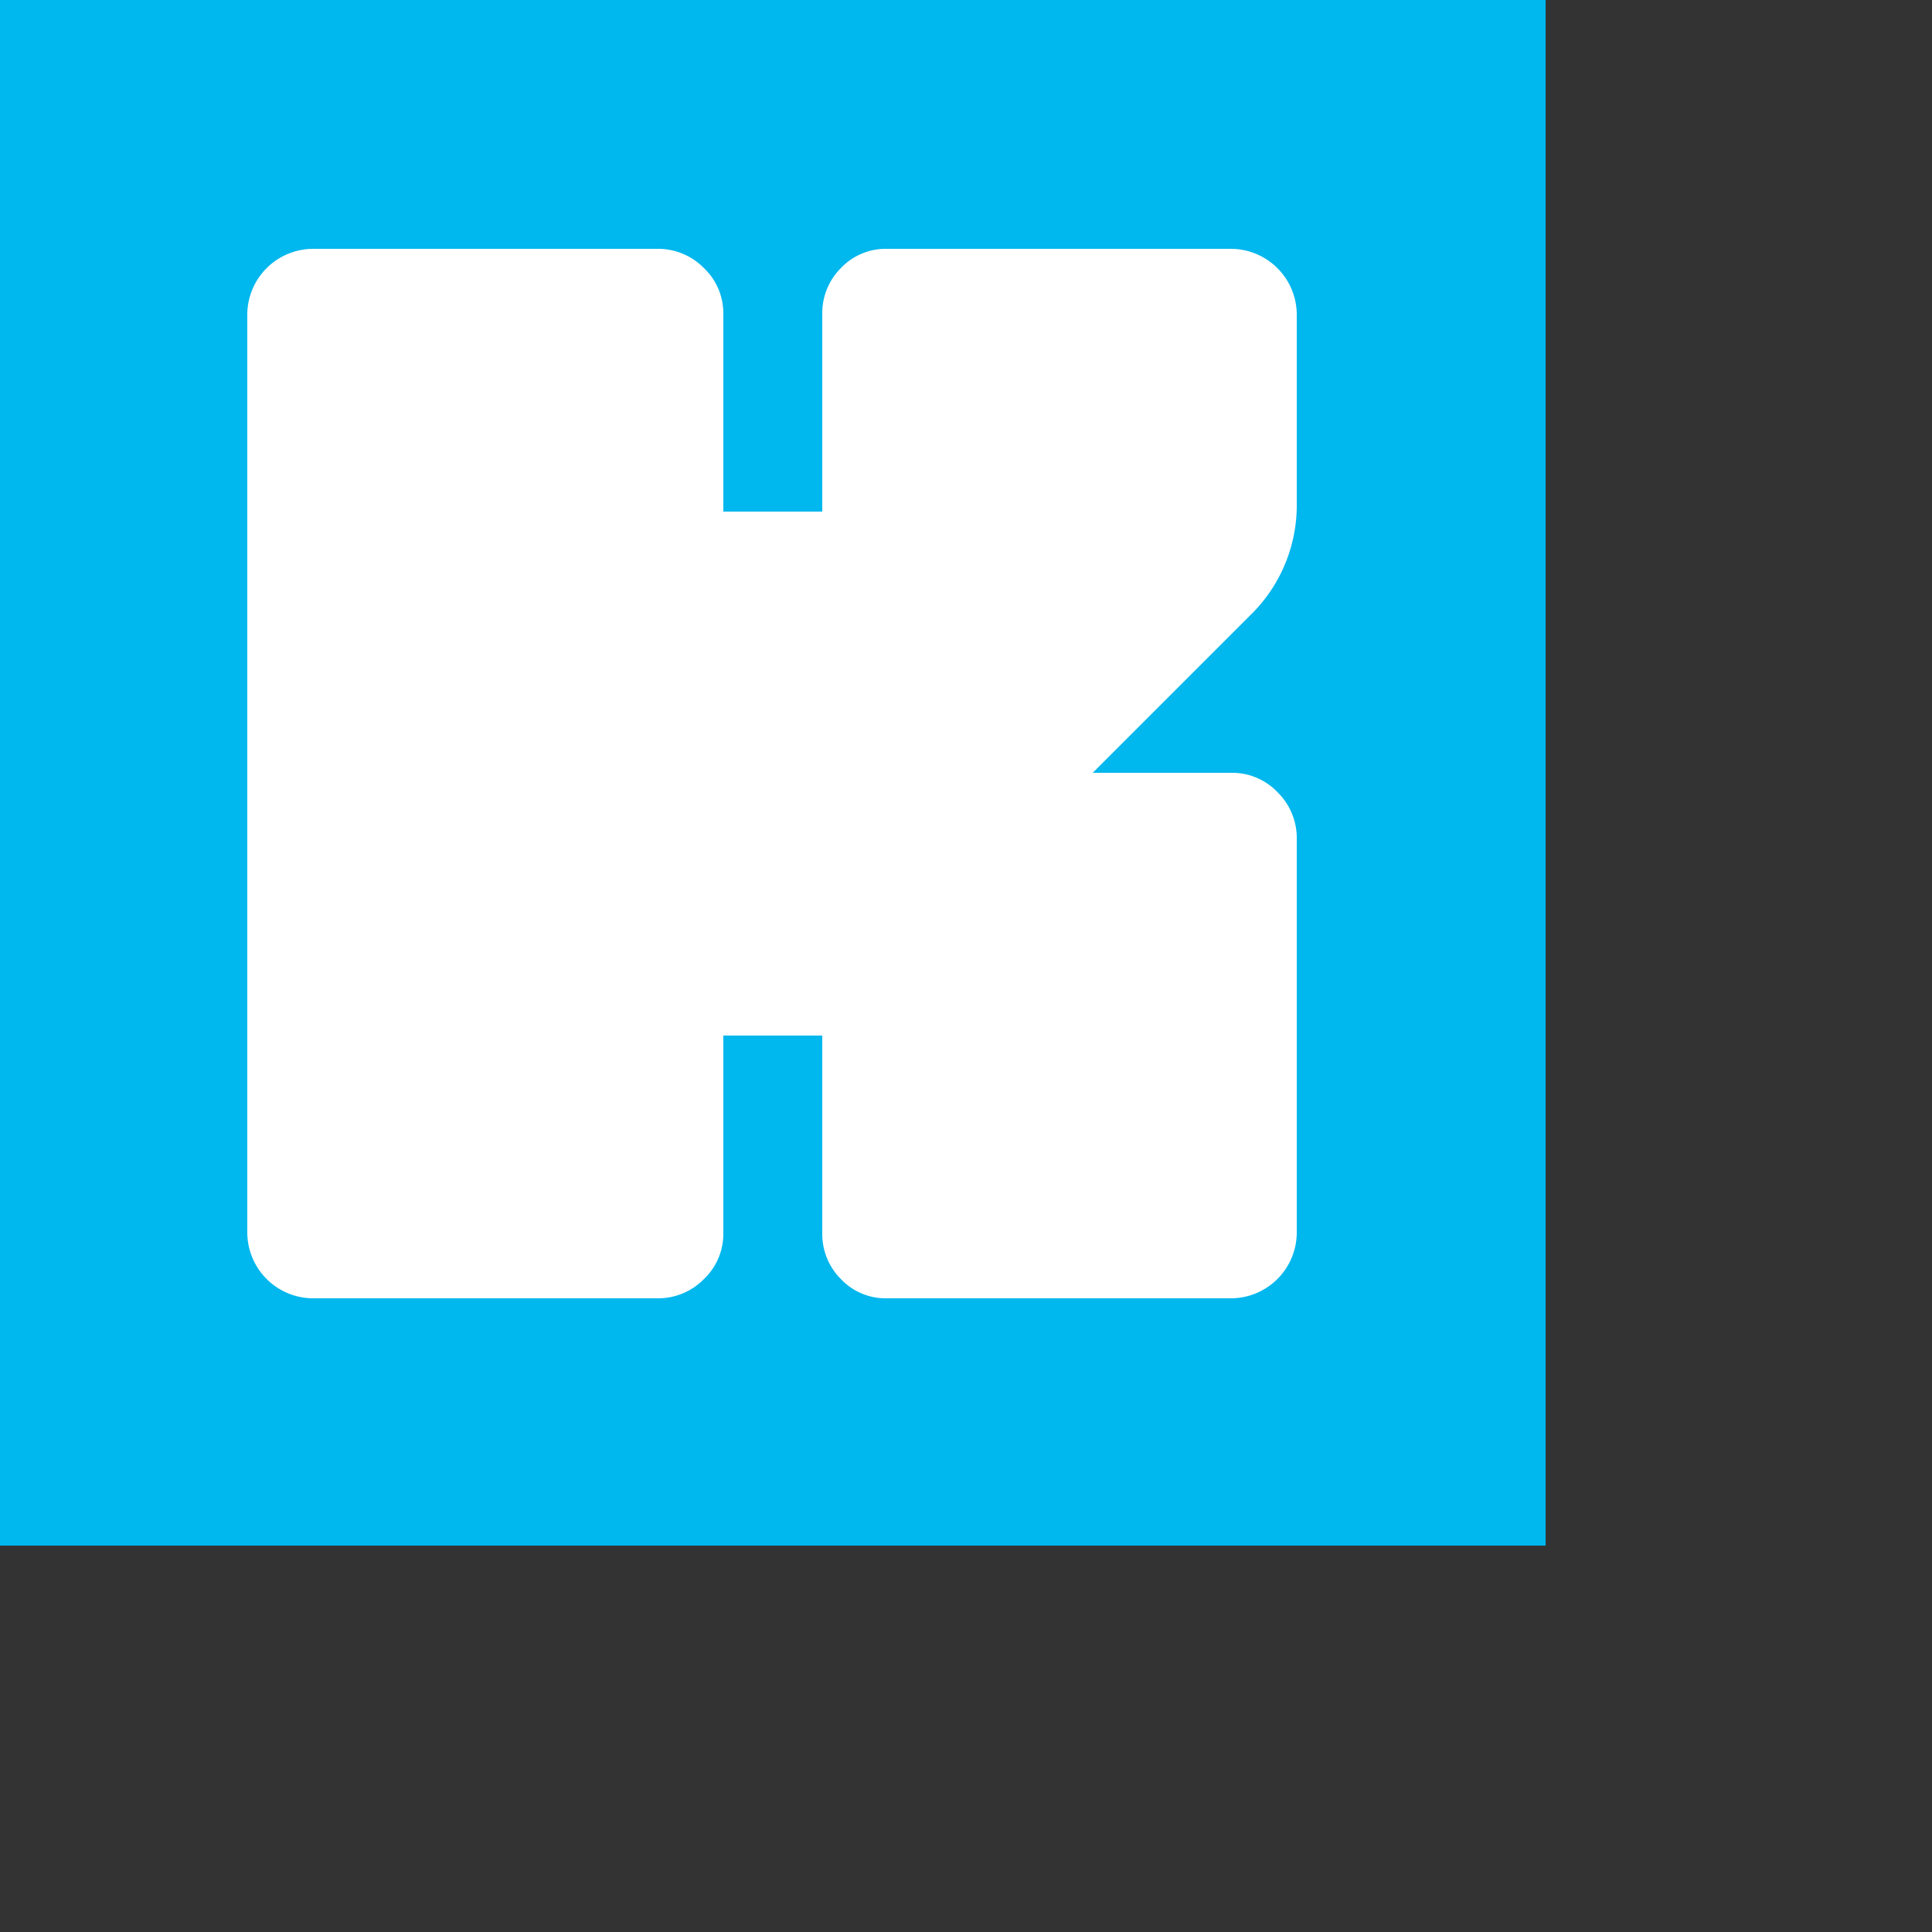
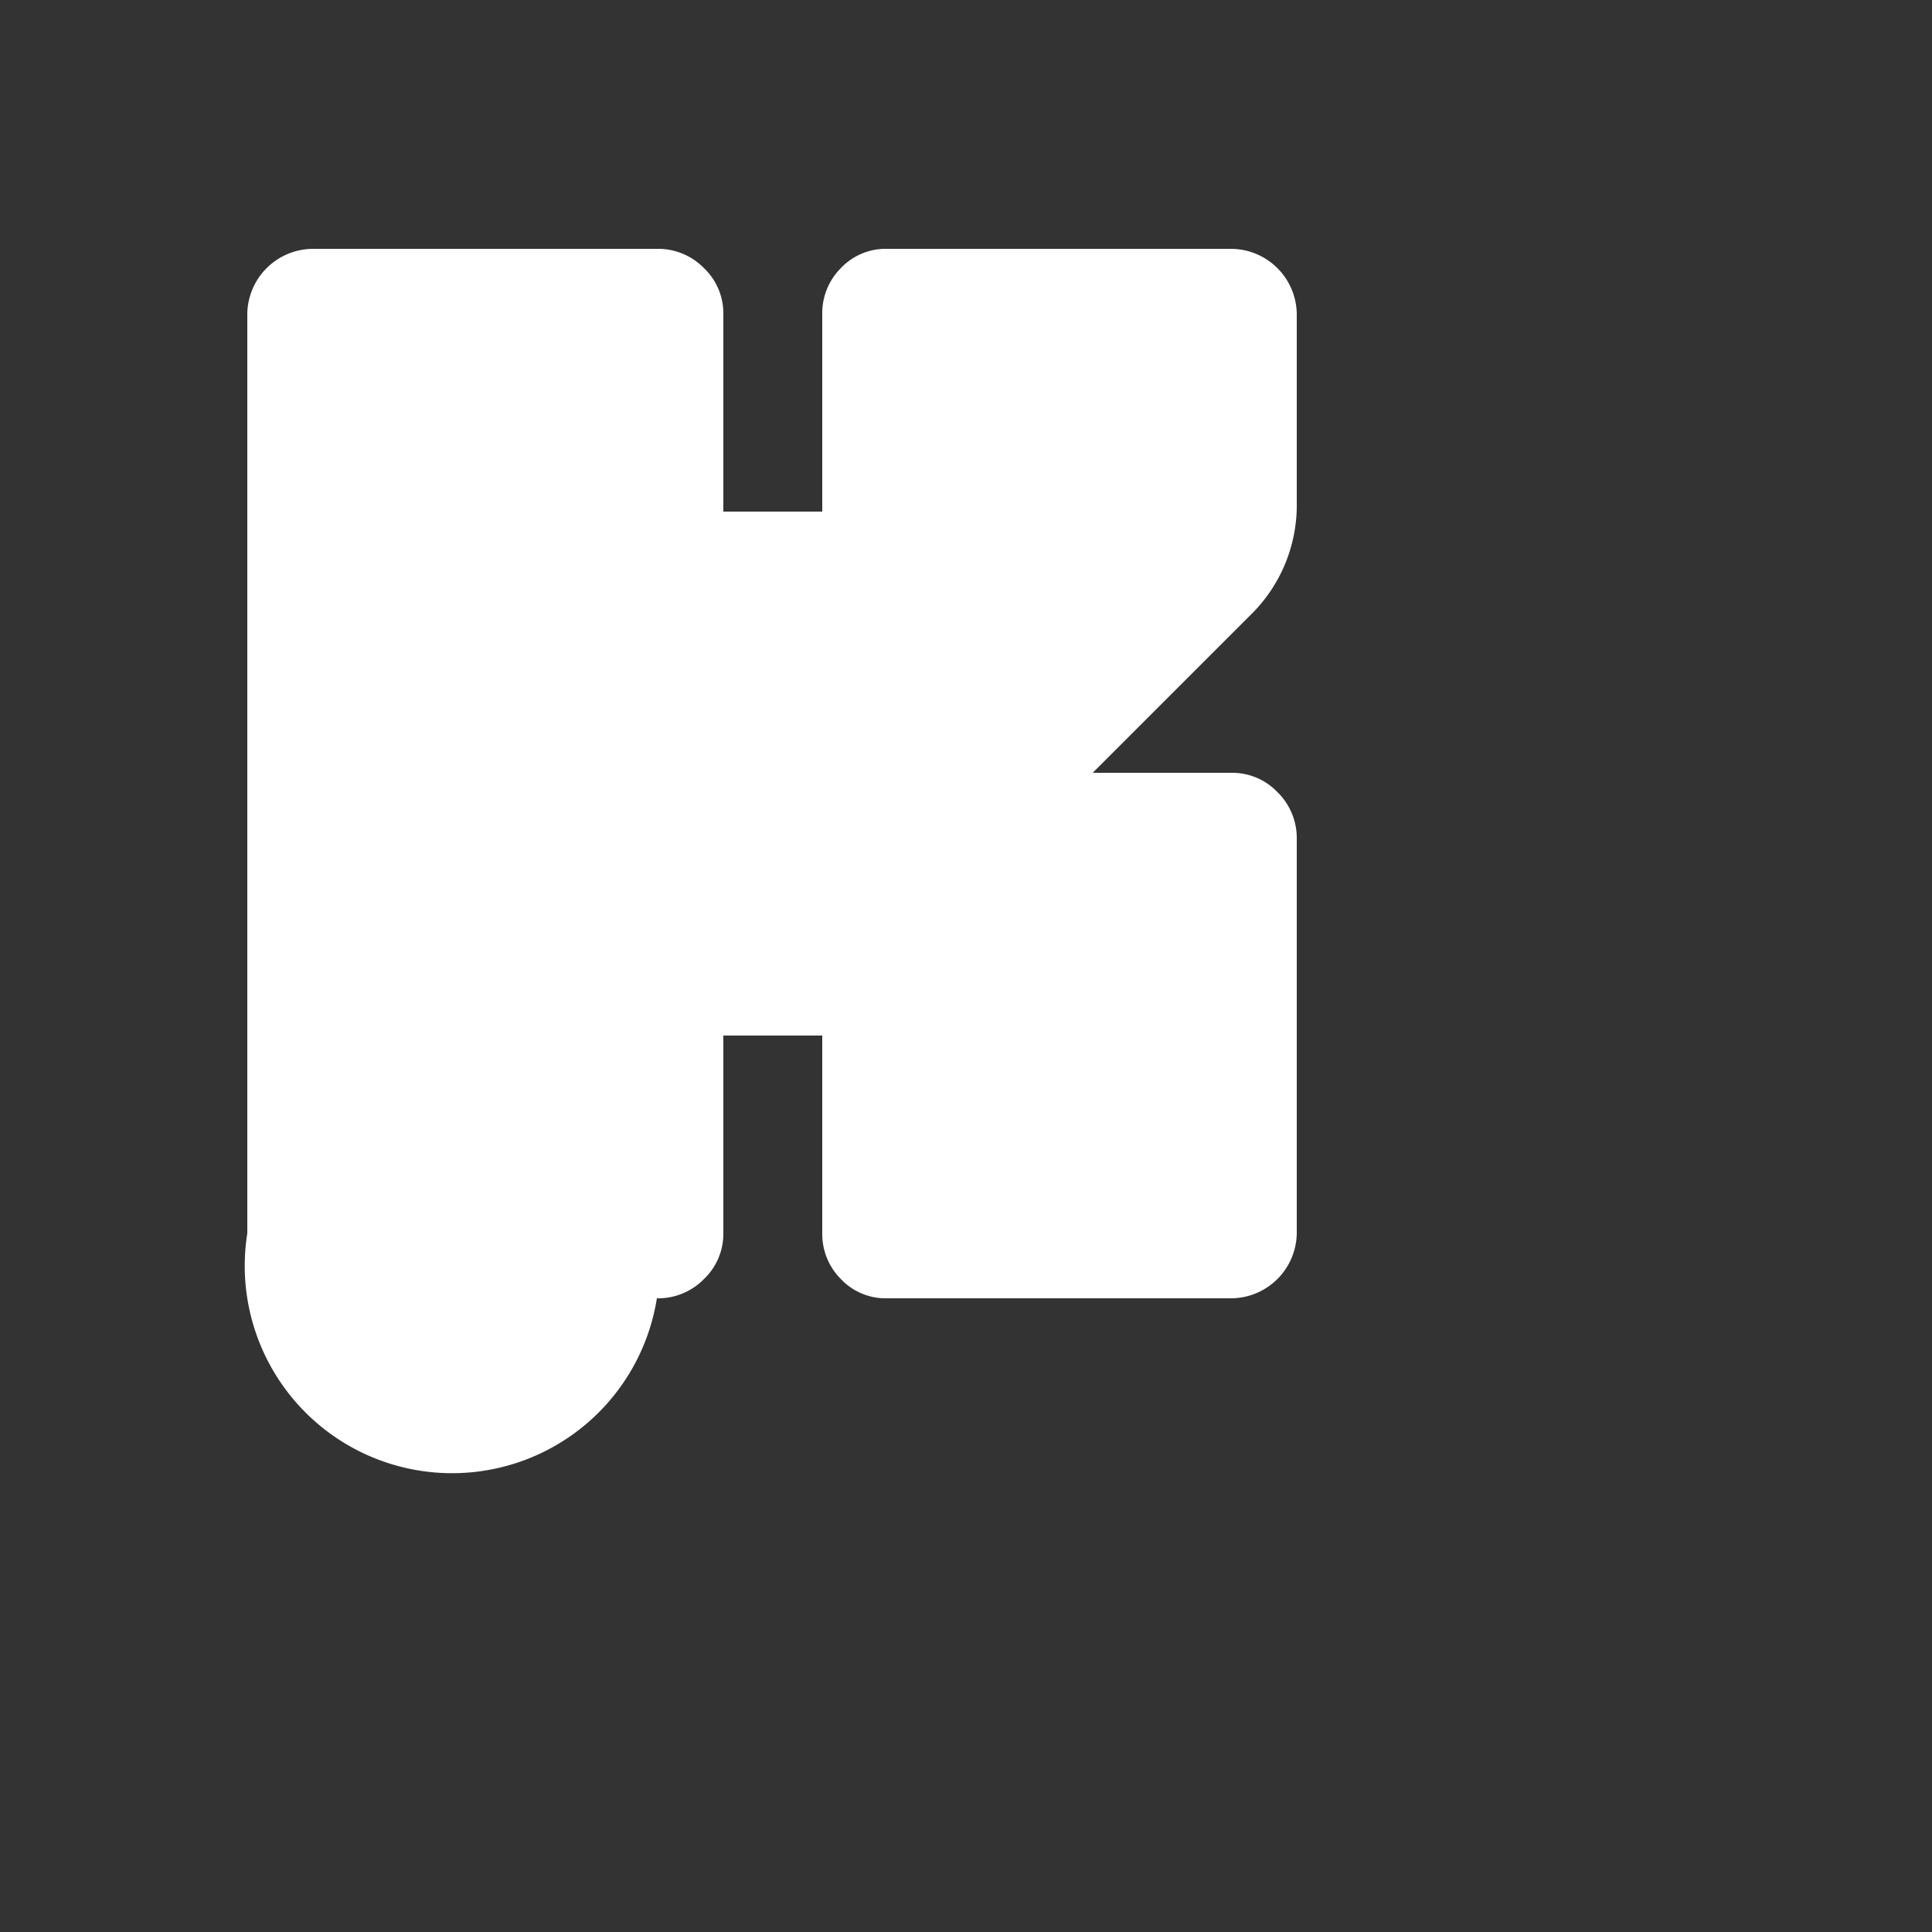
<svg xmlns="http://www.w3.org/2000/svg" width="500" height="500" viewBox="0 0 500 500">
  <rect x="0" y="0" width="500" height="500" fill="#333333" stroke="none" />
-   <path d="M0 0h400v400H0z" style="fill:#00b7ee" />
-   <path d="M187.2 268v51.2a16.136 16.136 0 0 1-5 11.8 16.591 16.591 0 0 1-12.2 5H80.8A17.079 17.079 0 0 1 64 319.2v-238a17.079 17.079 0 0 1 16.8-16.8H170a16.613 16.613 0 0 1 12.2 5 16.157 16.157 0 0 1 5 11.8v51.2h25.6V81.2a16.484 16.484 0 0 1 4.8-11.8 15.955 15.955 0 0 1 12-5h89.2a17.079 17.079 0 0 1 16.8 16.8V130a39.74 39.74 0 0 1-12 29.2L282.8 200h36a16.157 16.157 0 0 1 11.8 5 16.616 16.616 0 0 1 5 12.2v102a17.079 17.079 0 0 1-16.8 16.8h-89.2a15.934 15.934 0 0 1-12-5 16.462 16.462 0 0 1-4.8-11.8V268h-25.6Z" style="fill:#fff;fill-rule:evenodd" />
+   <path d="M187.2 268v51.2a16.136 16.136 0 0 1-5 11.8 16.591 16.591 0 0 1-12.2 5A17.079 17.079 0 0 1 64 319.2v-238a17.079 17.079 0 0 1 16.8-16.8H170a16.613 16.613 0 0 1 12.2 5 16.157 16.157 0 0 1 5 11.8v51.2h25.6V81.2a16.484 16.484 0 0 1 4.8-11.8 15.955 15.955 0 0 1 12-5h89.2a17.079 17.079 0 0 1 16.8 16.8V130a39.74 39.74 0 0 1-12 29.2L282.8 200h36a16.157 16.157 0 0 1 11.8 5 16.616 16.616 0 0 1 5 12.2v102a17.079 17.079 0 0 1-16.8 16.8h-89.2a15.934 15.934 0 0 1-12-5 16.462 16.462 0 0 1-4.8-11.8V268h-25.6Z" style="fill:#fff;fill-rule:evenodd" />
</svg>